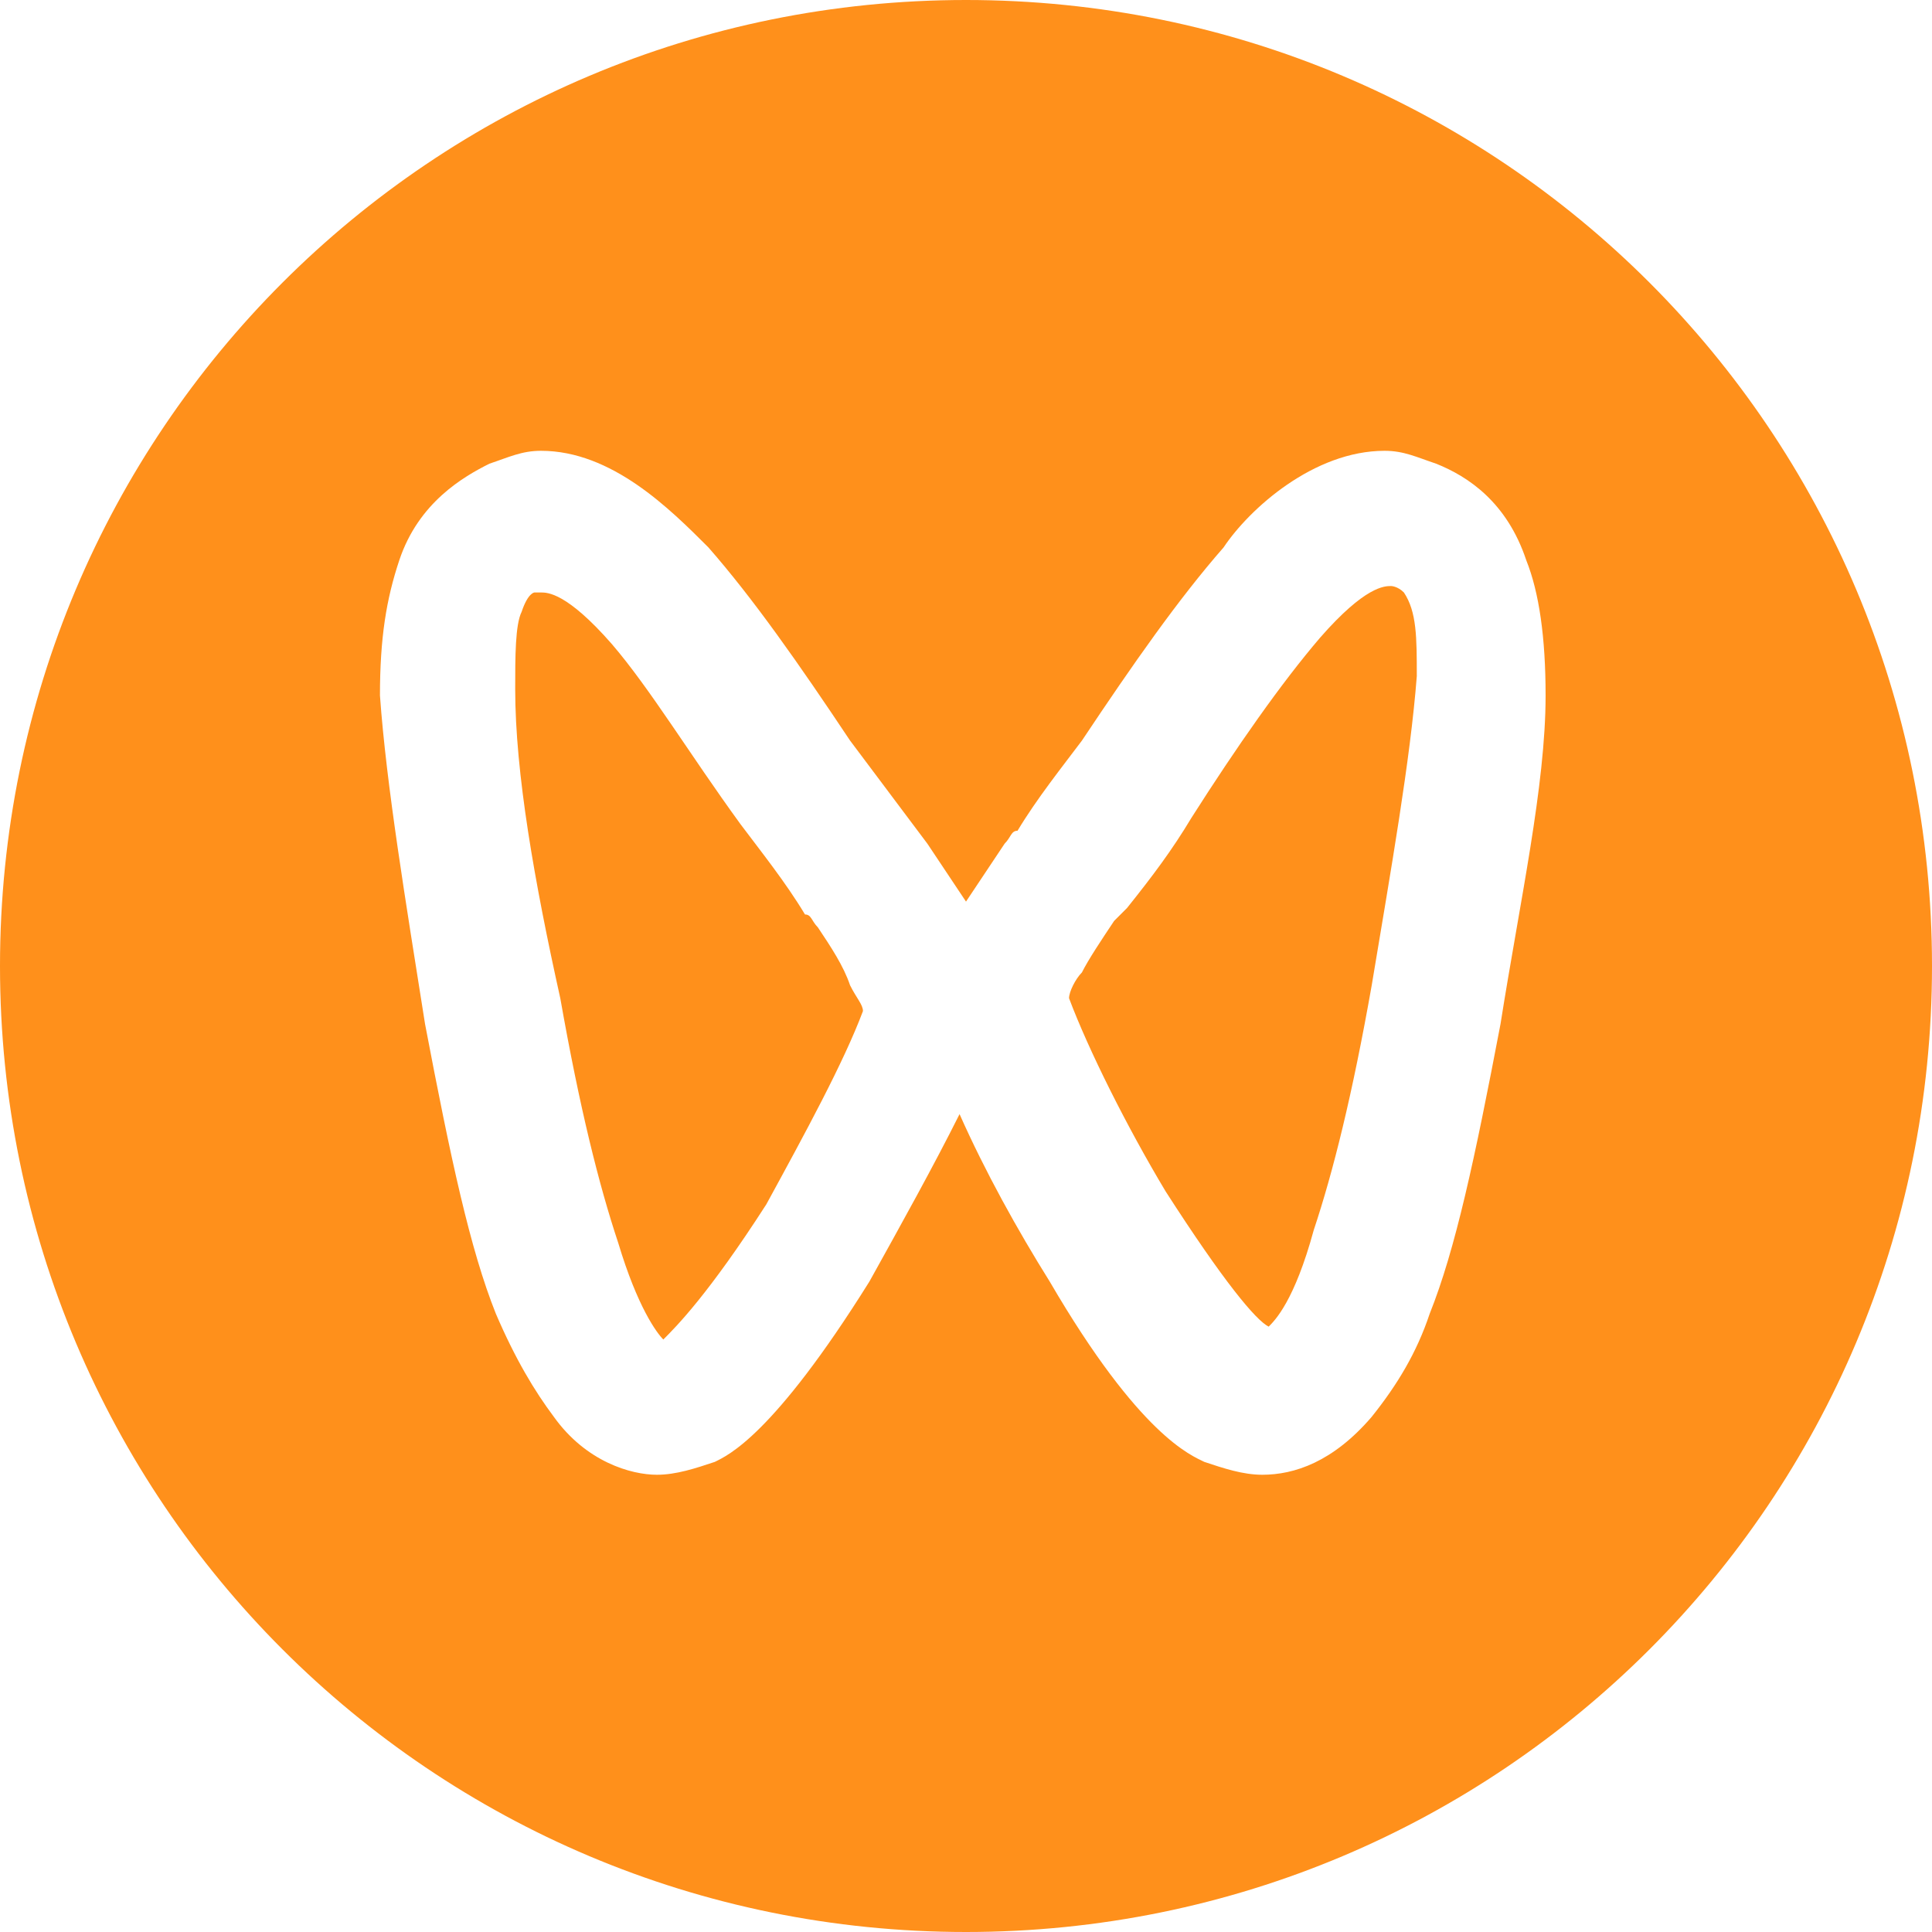
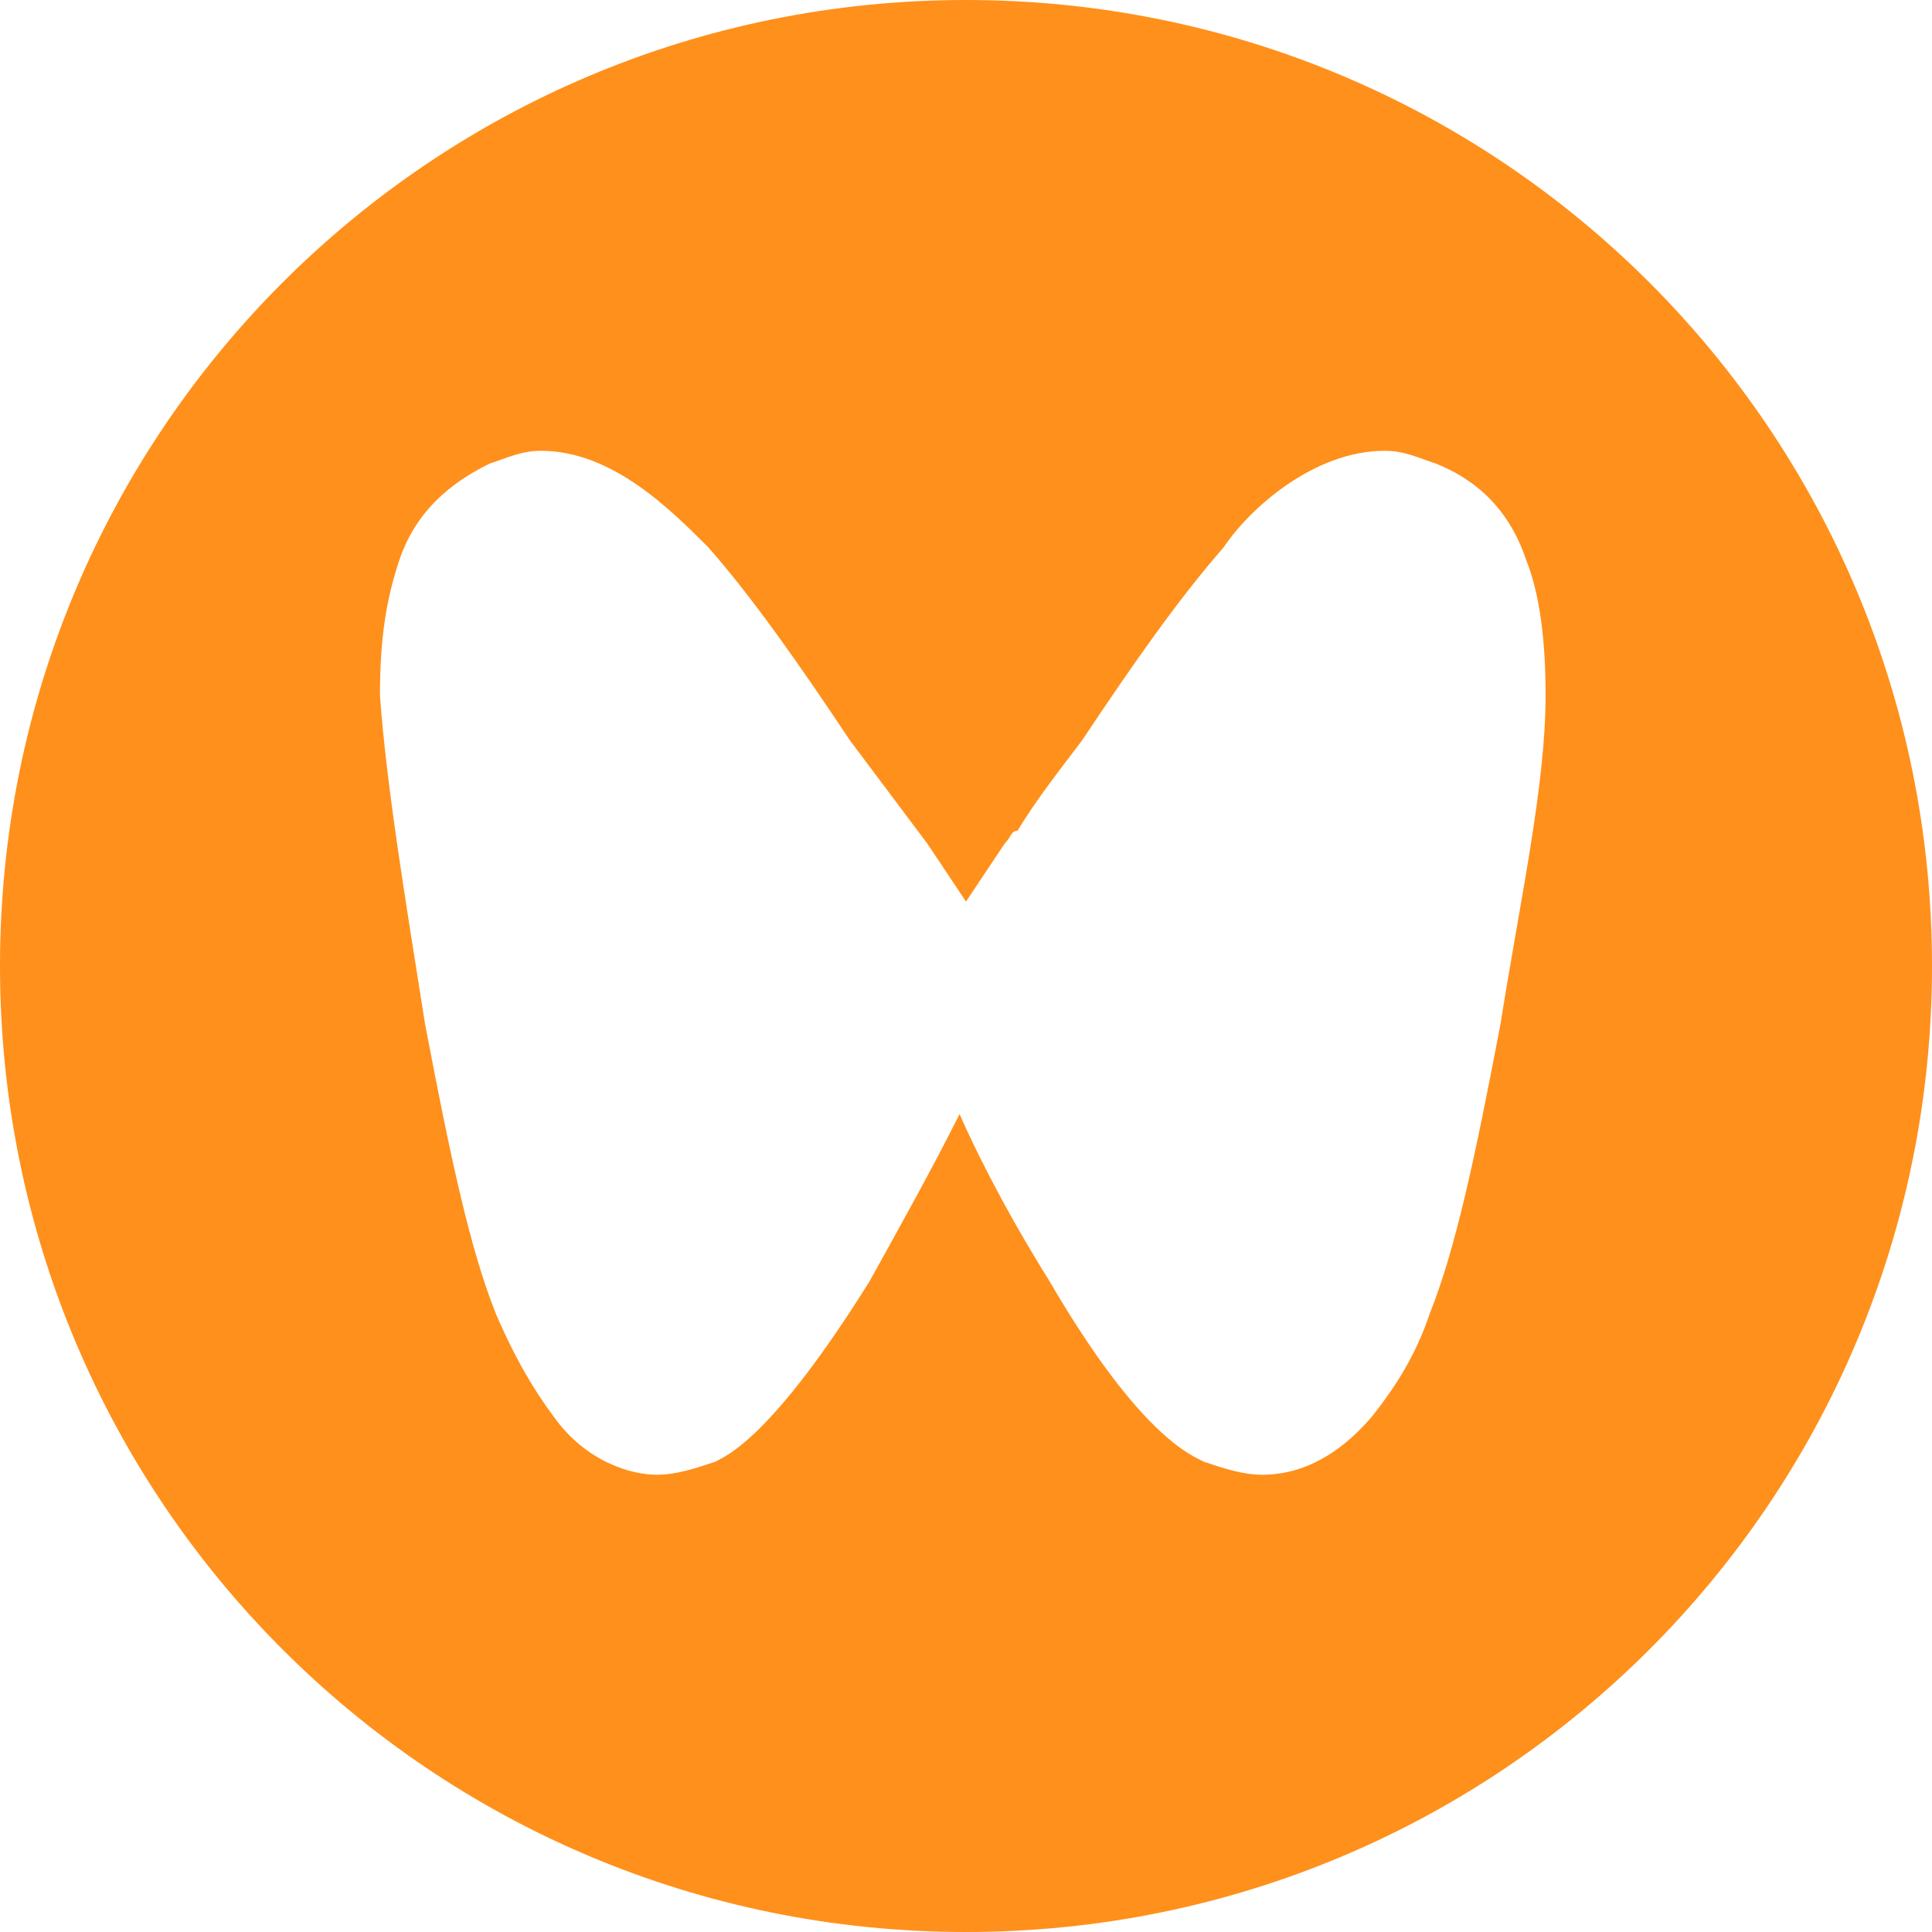
<svg xmlns="http://www.w3.org/2000/svg" class="icon" viewBox="0 0 1024 1024" width="200" height="200">
  <path d="M512 0C228.693 0 0 228.693 0 512s228.693 512 512 512 512-228.693 512-512S795.307 0 512 0z m283.307 542.72c-13.653 71.68-23.893 119.467-37.547 153.6-6.827 20.48-17.067 37.547-30.72 54.613-20.48 23.893-40.96 30.72-58.027 30.72-10.24 0-20.48-3.413-30.72-6.827-6.827-3.413-34.133-13.653-81.92-95.573-17.067-27.307-34.133-58.027-47.787-88.747-13.653 27.307-30.72 58.027-47.787 88.747-51.2 81.92-75.093 92.16-81.92 95.573-10.24 3.413-20.48 6.827-30.72 6.827-13.653 0-37.547-6.827-54.613-30.72-10.24-13.653-20.48-30.72-30.72-54.613-13.653-34.133-23.893-81.92-37.547-153.6-10.24-64.853-20.48-126.293-23.893-174.08 0-30.72 3.413-51.2 10.24-71.68 10.24-30.72 34.133-44.373 47.787-51.2 10.24-3.413 17.067-6.827 27.307-6.827 37.547 0 68.267 30.72 88.747 51.2 23.893 27.307 47.787 61.44 75.093 102.4l20.48 27.307 20.48 27.307 20.48 30.72 20.48-30.72c3.413-3.413 3.413-6.827 6.827-6.827 10.24-17.067 23.893-34.133 34.133-47.787 27.307-40.96 51.2-75.093 75.093-102.4 13.653-20.48 47.787-51.2 85.333-51.2 10.24 0 17.067 3.413 27.307 6.827 17.067 6.827 37.547 20.48 47.787 51.2 6.827 17.067 10.24 40.96 10.24 71.68 0 47.787-13.653 109.227-23.893 174.08z" fill="#FF901B" />
-   <path d="M737.28 310.613c-3.413 0-13.653 0-37.547 27.307-20.48 23.893-44.373 58.027-68.267 95.573-10.24 17.067-20.48 30.72-34.133 47.787l-6.827 6.827c-6.827 10.24-13.653 20.48-17.067 27.307-3.413 3.413-6.827 10.24-6.827 13.653 10.24 27.307 30.72 68.267 51.2 102.4 30.72 47.787 47.787 68.267 54.613 71.68 3.413-3.413 13.653-13.653 23.893-51.2 10.24-30.72 20.48-71.68 30.72-129.707 10.24-61.44 20.48-119.467 23.893-163.84 0-20.48 0-34.133-6.827-44.373-3.413-3.413-6.827-3.413-6.827-3.413zM433.493 491.52c-3.413-3.413-3.413-6.827-6.827-6.827-10.24-17.067-23.893-34.133-34.133-47.787-27.307-37.547-47.787-71.68-68.267-95.573-23.893-27.307-34.133-27.307-37.547-27.307h-3.413s-3.413 0-6.827 10.24c-3.413 6.827-3.413 23.893-3.413 40.96 0 44.373 10.24 102.4 23.893 163.84 10.24 58.027 20.48 98.987 30.72 129.707 10.24 34.133 20.48 47.787 23.893 51.2 6.827-6.827 23.893-23.893 54.613-71.68 20.48-37.547 40.96-75.093 51.2-102.4 0-3.413-3.413-6.827-6.827-13.653-3.413-10.24-10.24-20.48-17.067-30.72z" fill="#FF901B" />
</svg>